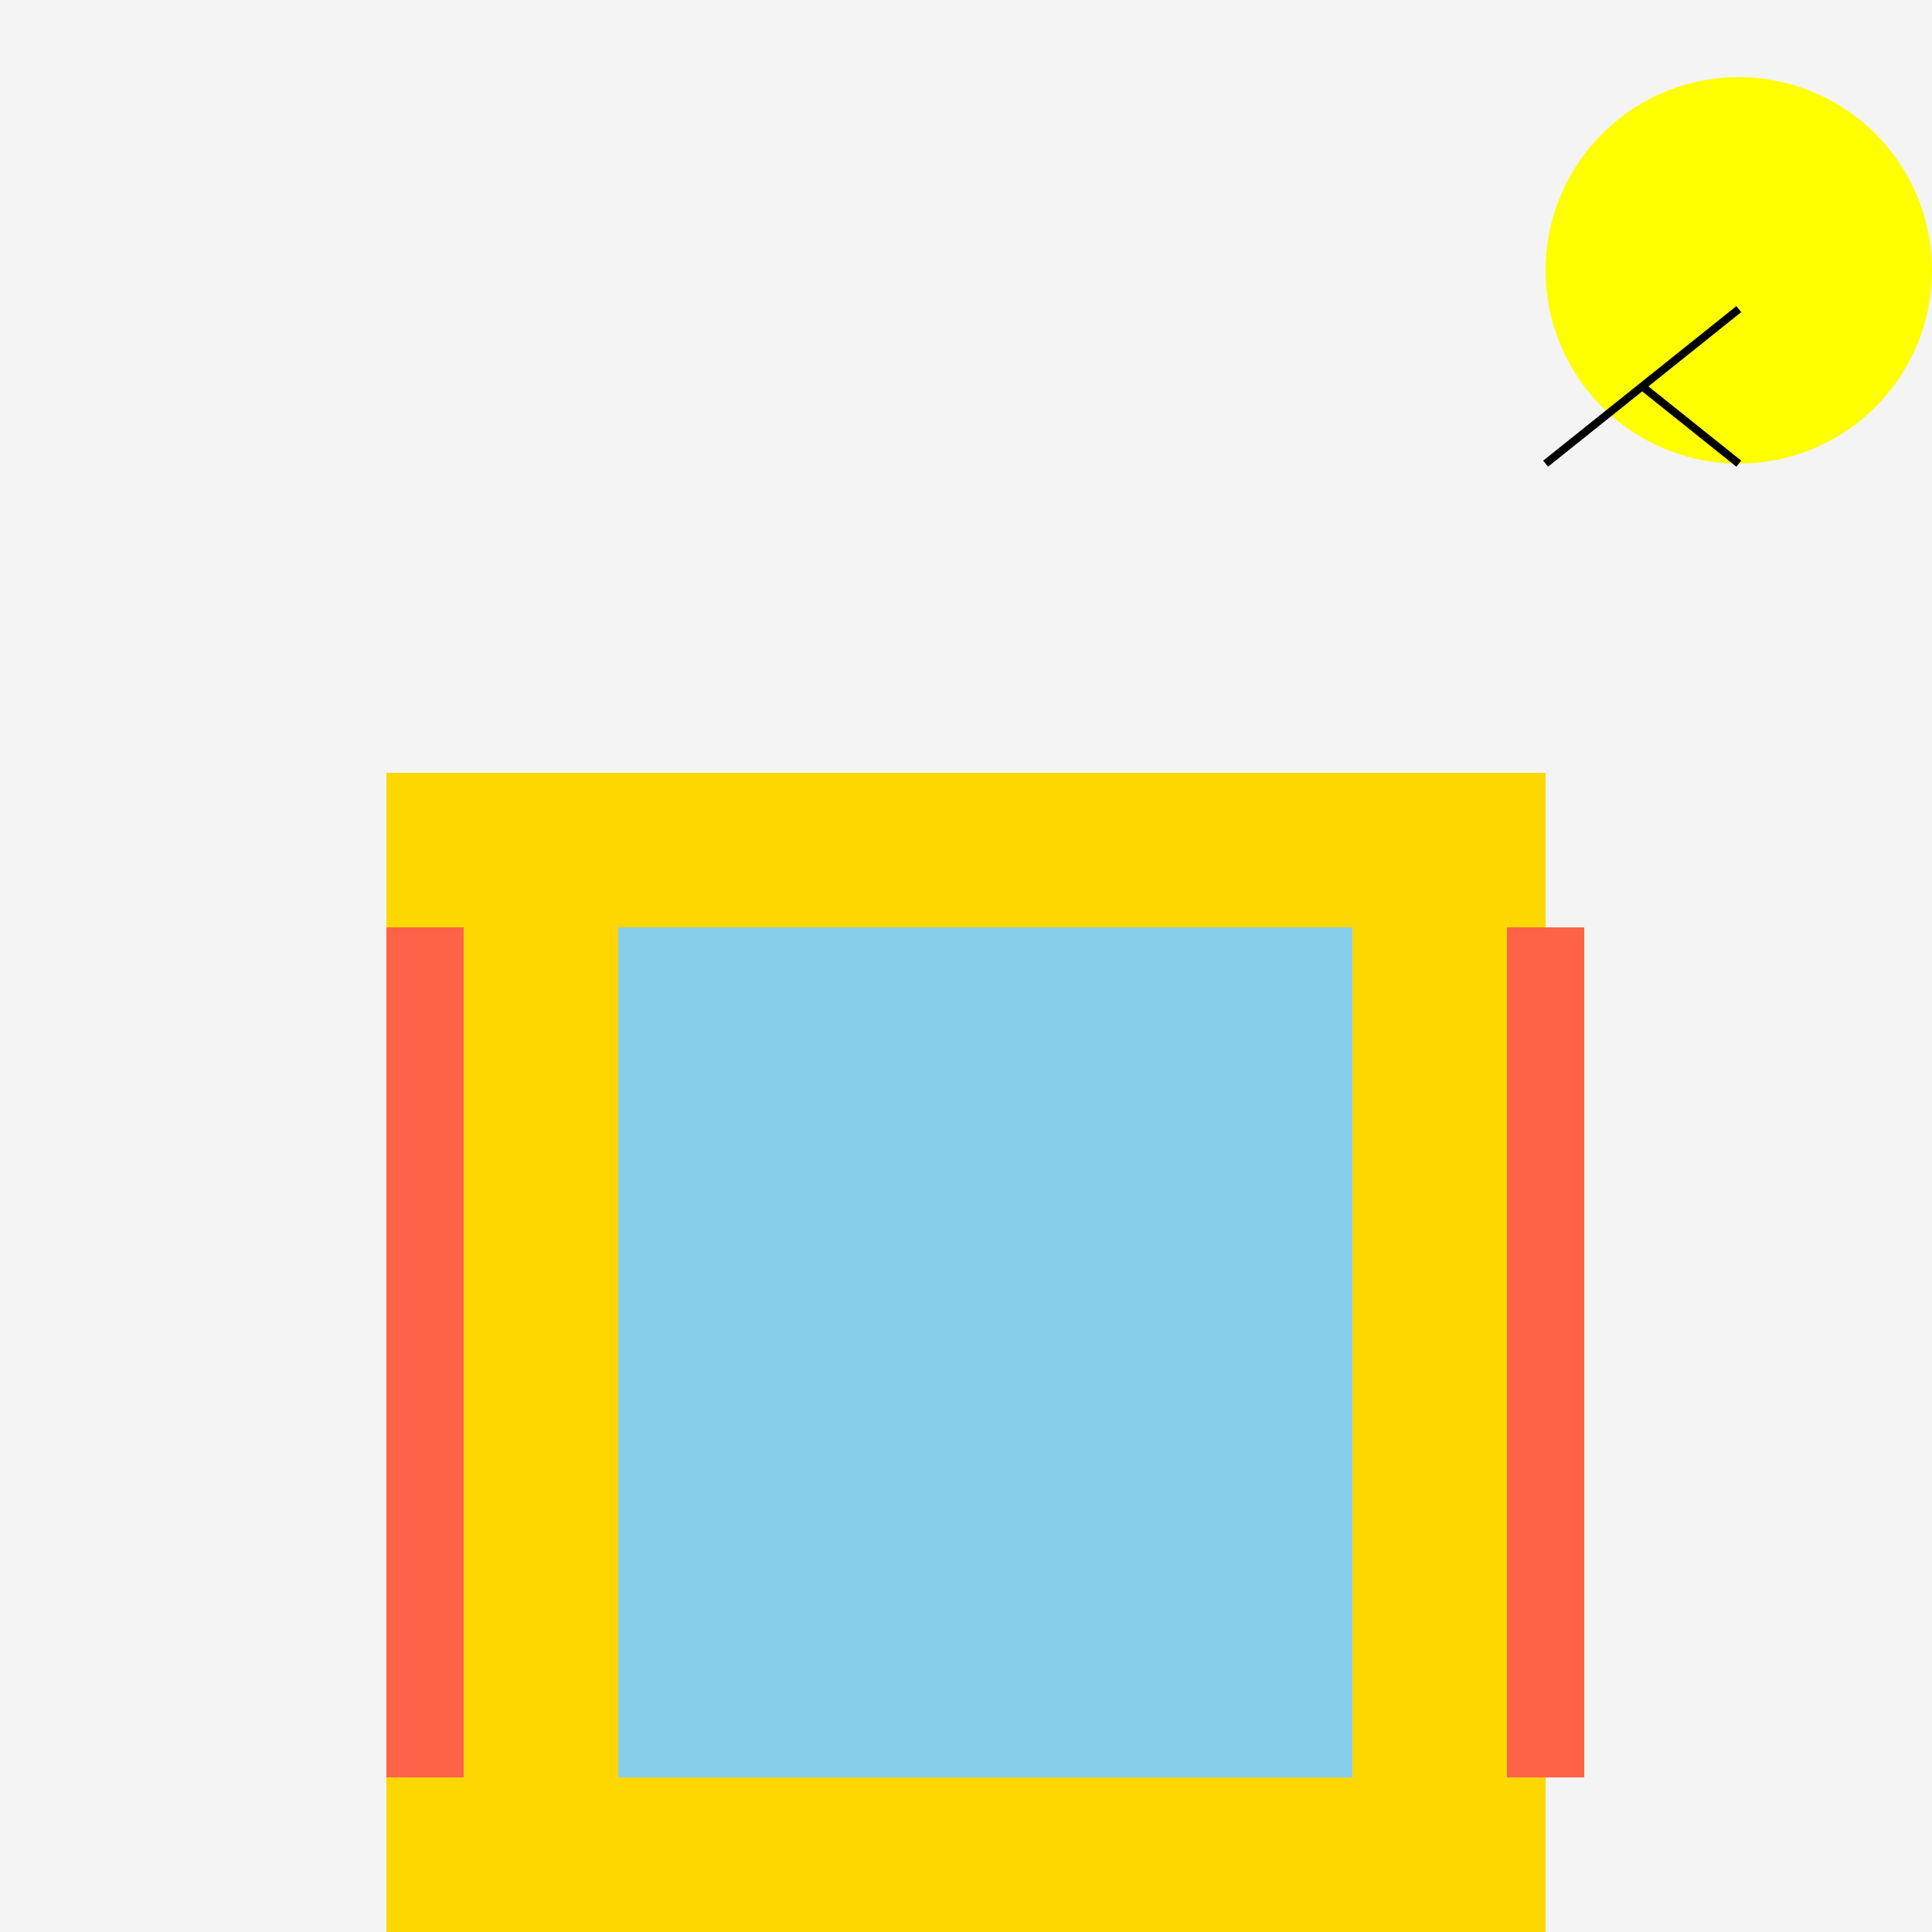
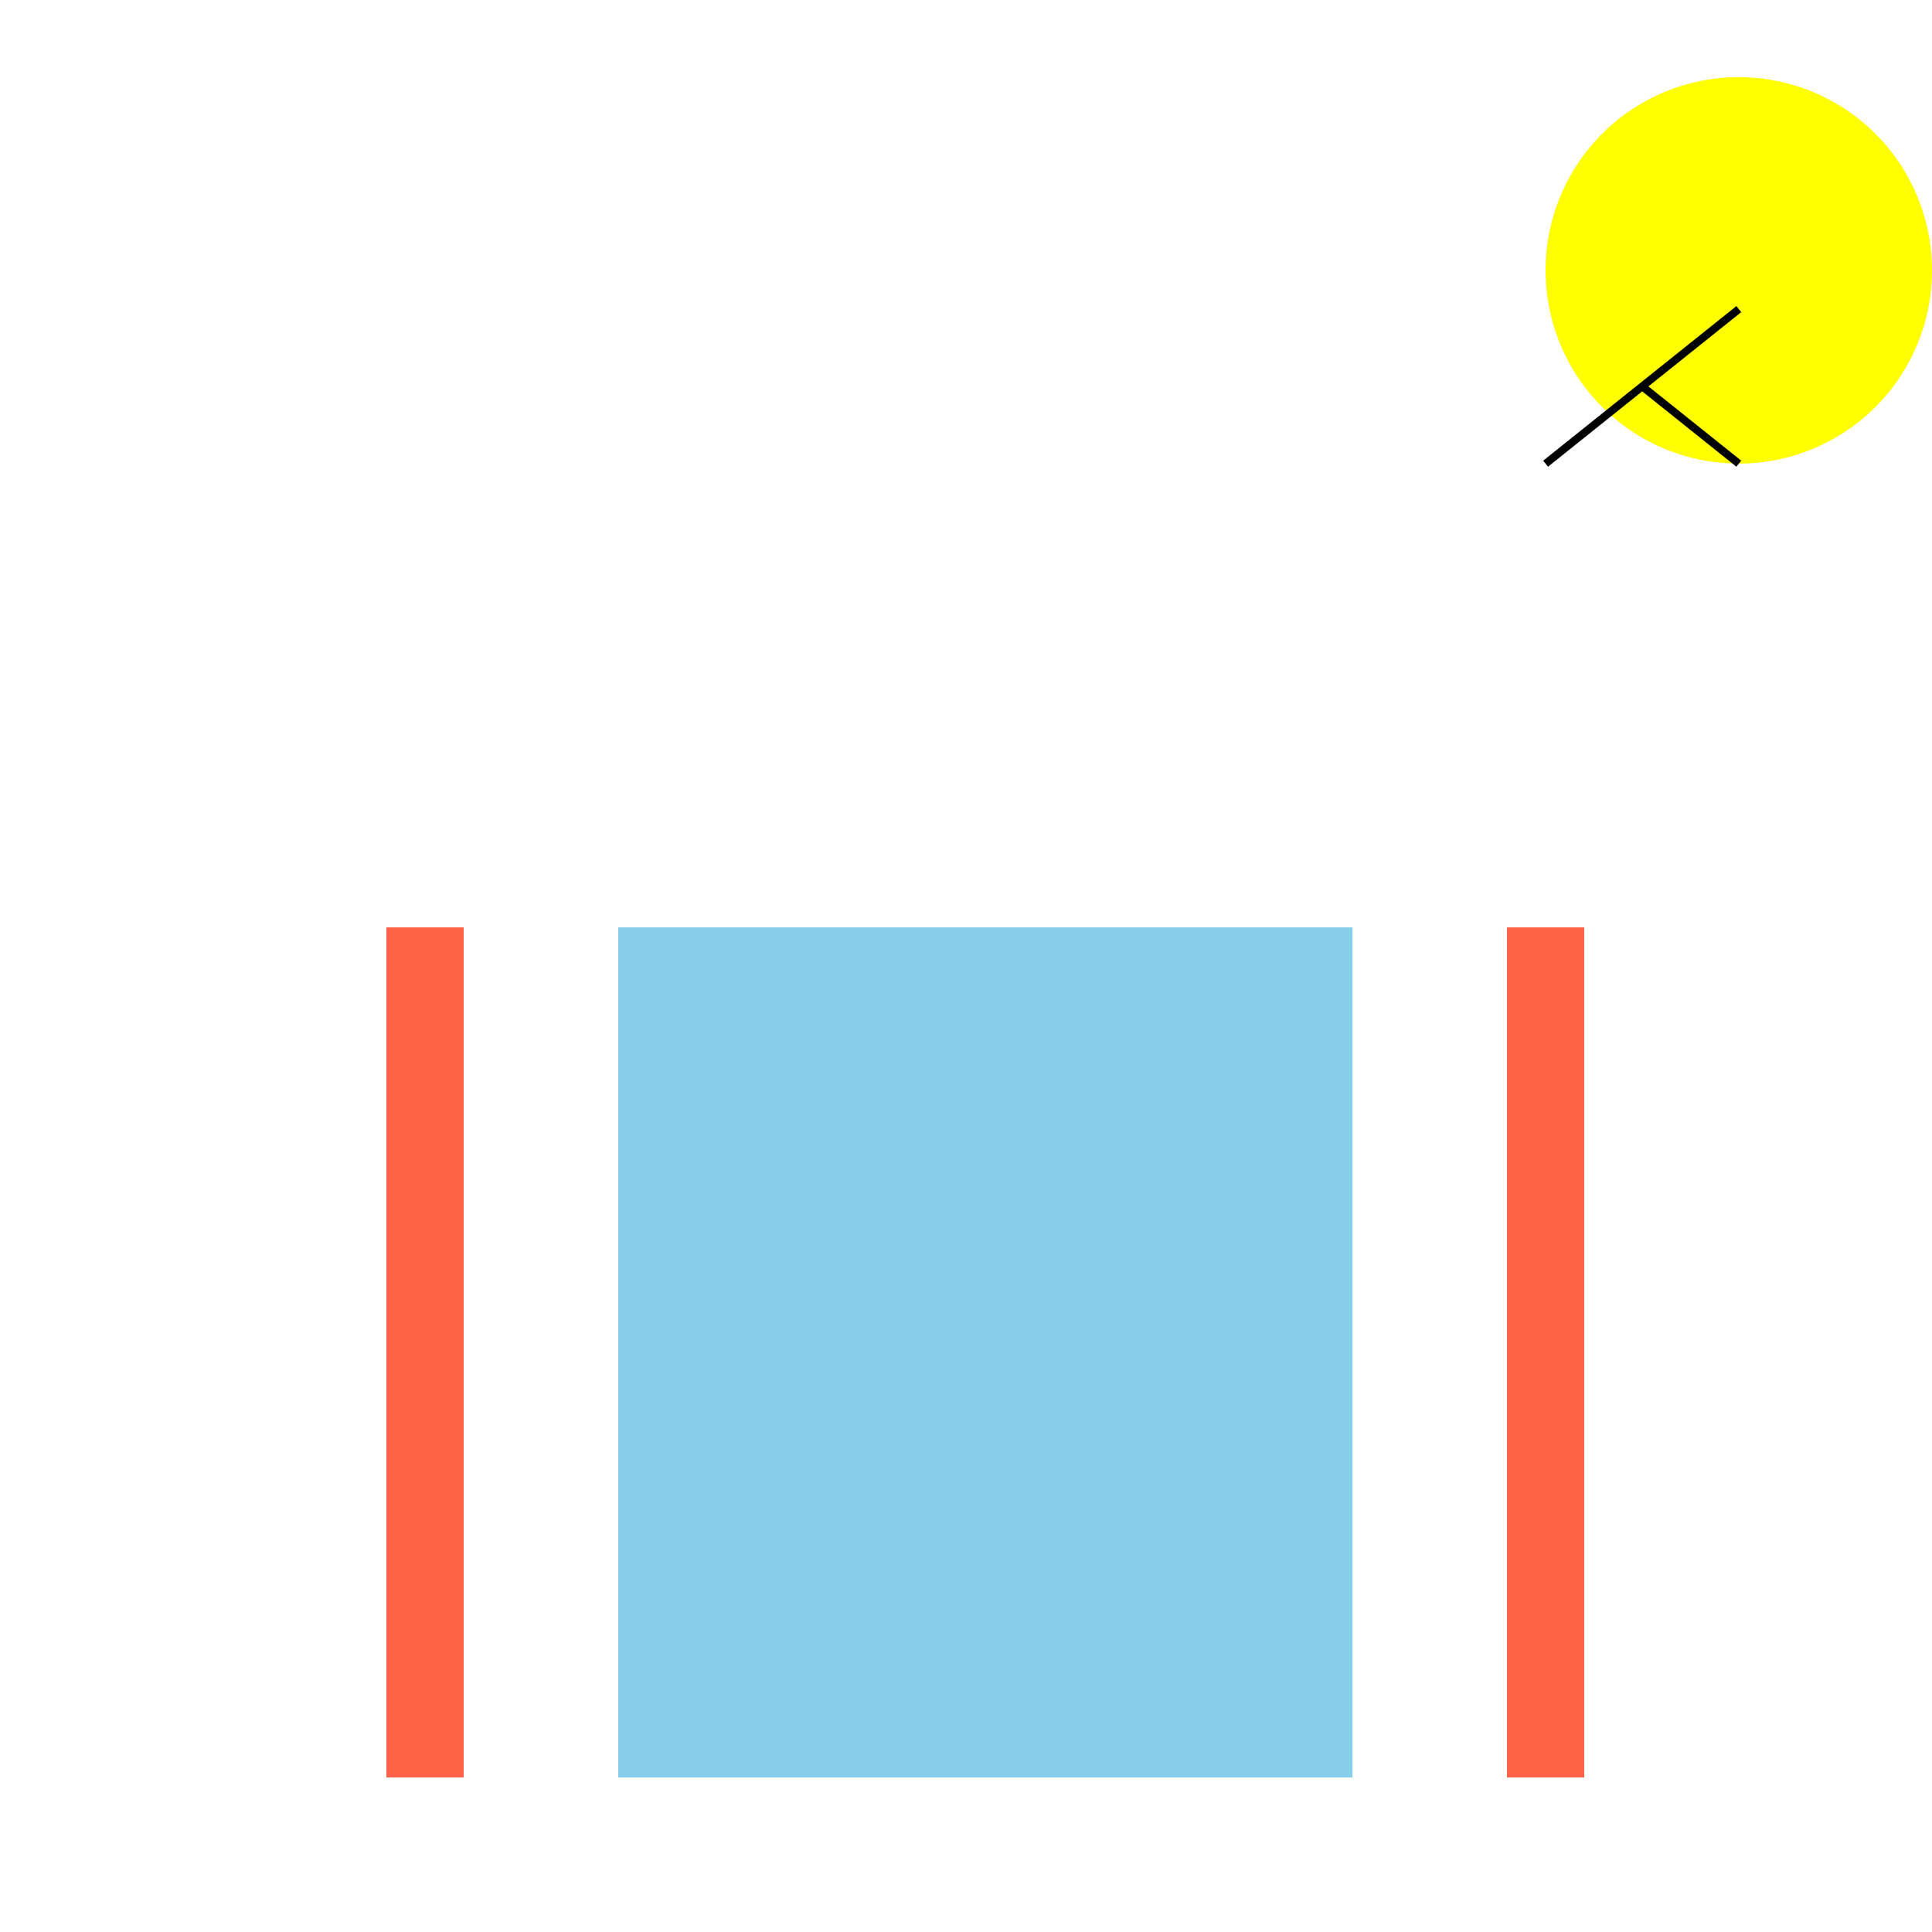
<svg xmlns="http://www.w3.org/2000/svg" width="500" height="500">
  <defs />
  <g>
-     <rect fill="#f4f4f4" stroke="none" x="0" y="0" width="512" height="512" />
-     <rect fill="#ffd700" stroke="none" x="100" y="200" width="300" height="300" />
    <path fill="#f08080" stroke="none" paint-order="stroke fill markers" d=" M 310 400 A 60 60 0 1 1 310 399.94" />
-     <path fill="#ffffff" stroke="none" paint-order="stroke fill markers" d=" M 240 380 A 10 10 0 1 1 240 379.99 L 280 380 A 10 10 0 1 1 280 379.99" />
+     <path fill="#ffffff" stroke="none" paint-order="stroke fill markers" d=" M 240 380 A 10 10 0 1 1 240 379.99 A 10 10 0 1 1 280 379.99" />
    <path fill="none" stroke="#ffffff" paint-order="fill stroke markers" d=" M 280 420 A 30 30 0 0 1 220 420" stroke-miterlimit="10" stroke-width="3" stroke-dasharray="" />
-     <path fill="#000000" stroke="none" paint-order="stroke fill markers" d=" M 330 330 A 80 80 0 1 1 330 329.92" />
    <rect fill="#87ceeb" stroke="none" x="160" y="240" width="190" height="220" />
    <rect fill="#ff6347" stroke="none" x="100" y="240" width="20" height="220" />
    <rect fill="#ff6347" stroke="none" x="390" y="240" width="20" height="220" />
    <path fill="#ffff00" stroke="none" paint-order="stroke fill markers" d=" M 500 70 A 50 50 0 1 1 500 69.95" />
    <path fill="none" stroke="#000000" paint-order="fill stroke markers" d=" M 400 120 L 425 100 M 425 100 L 450 120 M 425 100 L 450 80" stroke-miterlimit="10" stroke-width="2" stroke-dasharray="" />
  </g>
</svg>